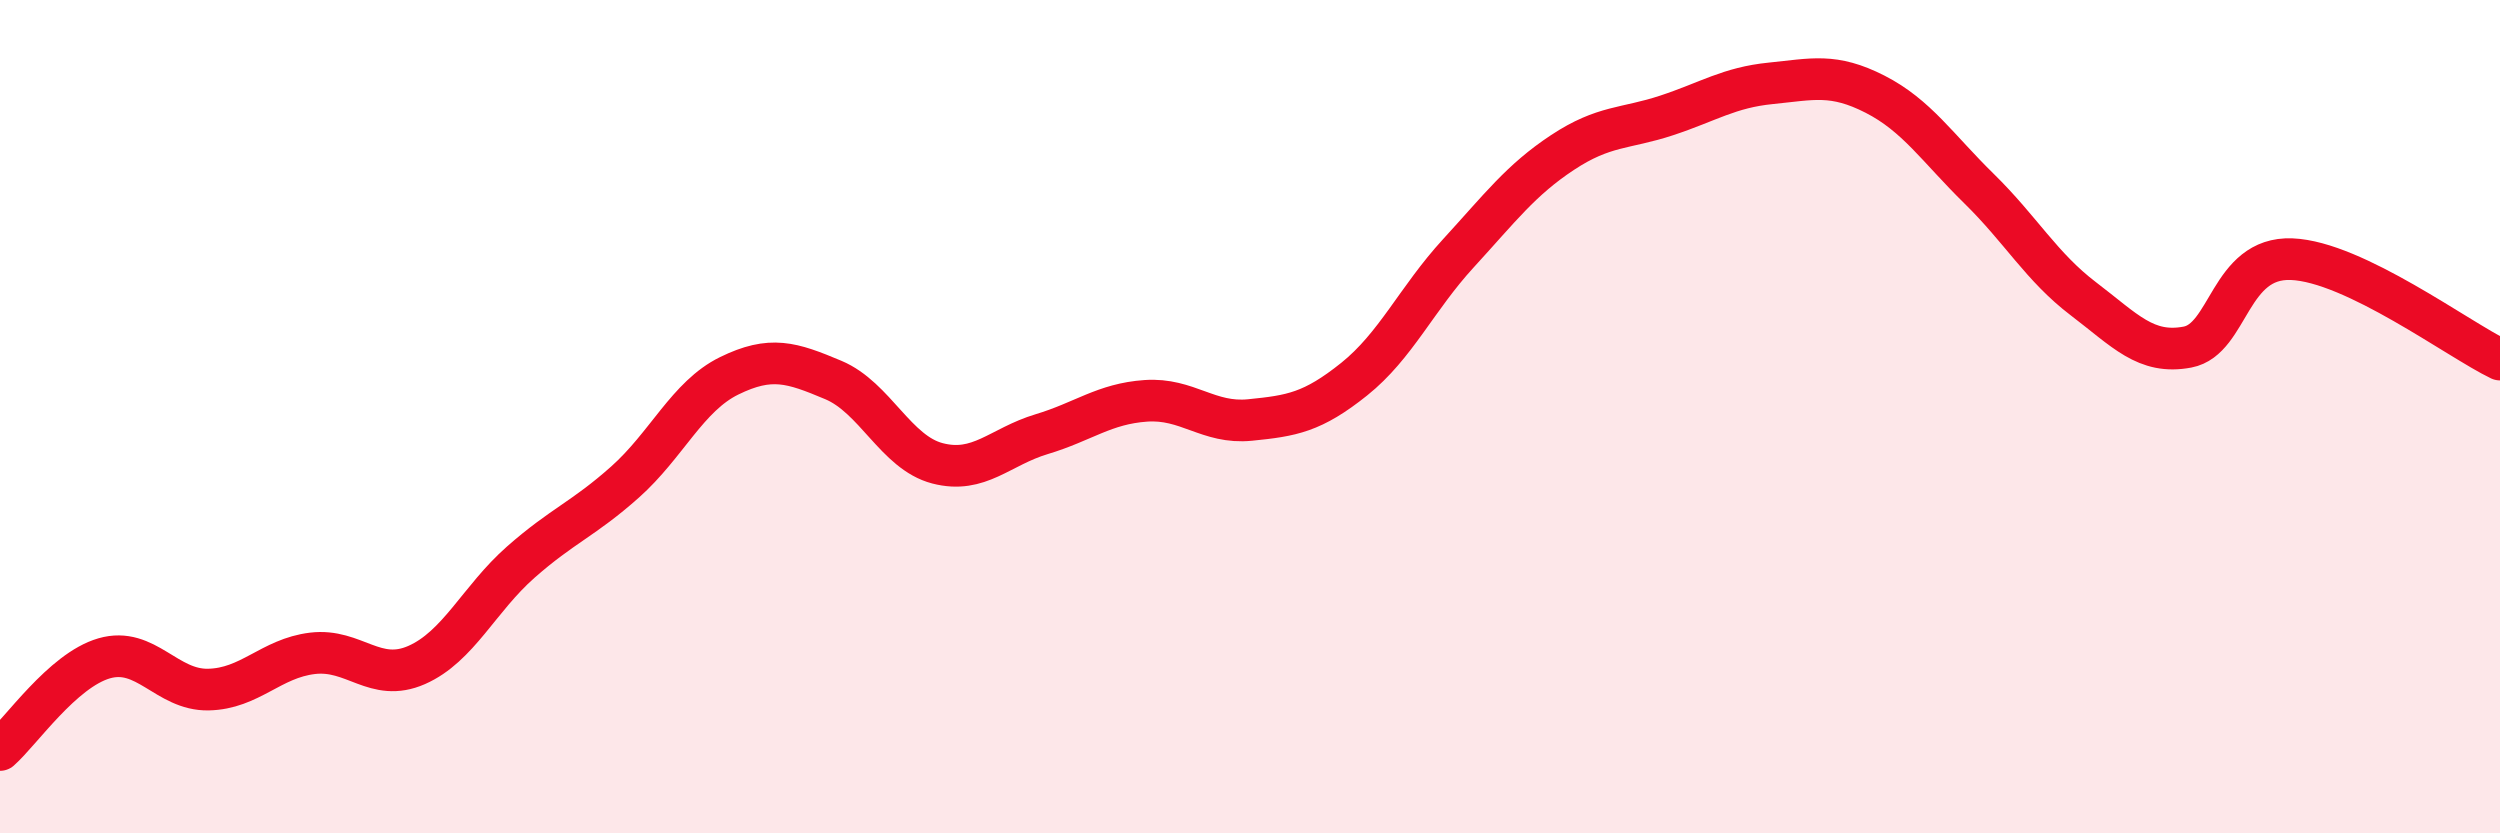
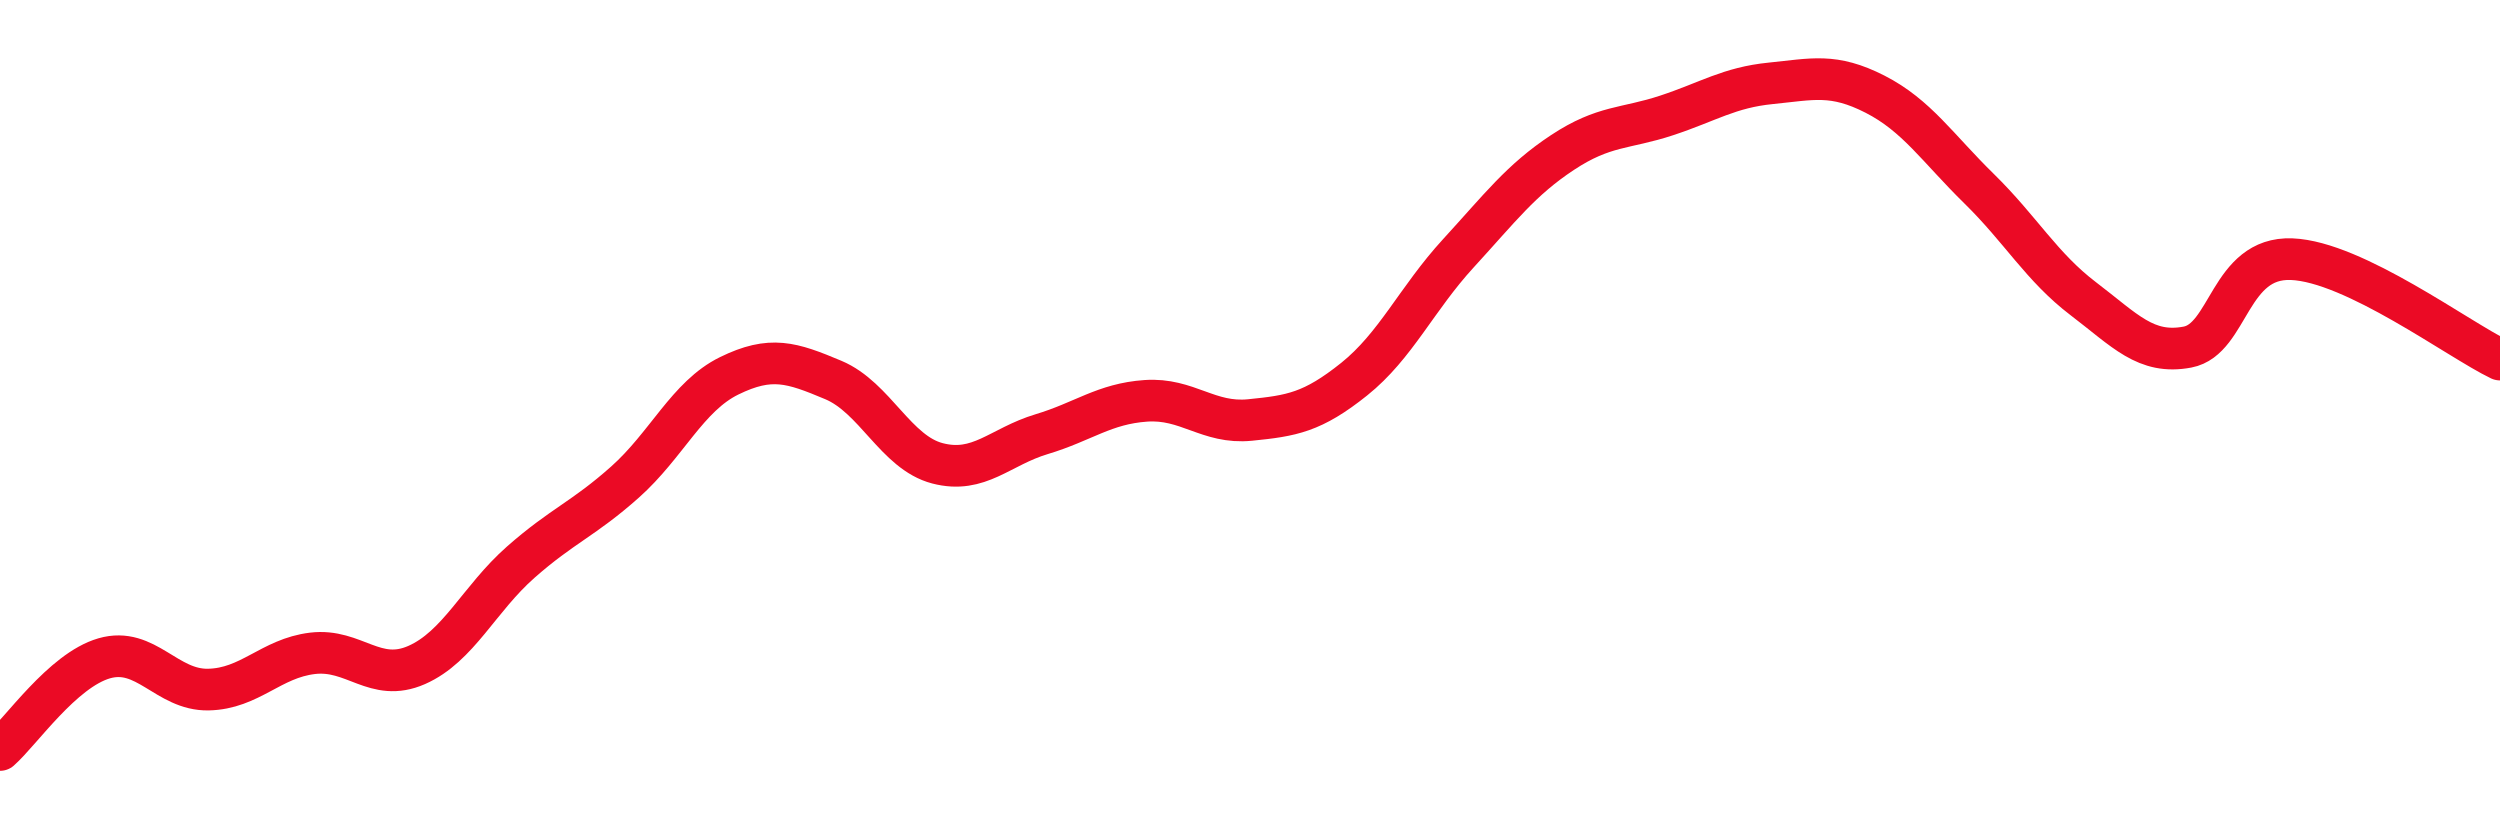
<svg xmlns="http://www.w3.org/2000/svg" width="60" height="20" viewBox="0 0 60 20">
-   <path d="M 0,18 C 0.5,17.56 1.5,16.09 2.5,15.8 C 3.5,15.51 4,16.57 5,16.55 C 6,16.53 6.5,15.8 7.5,15.68 C 8.5,15.56 9,16.4 10,15.96 C 11,15.52 11.5,14.37 12.5,13.49 C 13.5,12.61 14,12.46 15,11.57 C 16,10.68 16.5,9.51 17.5,9.02 C 18.5,8.53 19,8.7 20,9.12 C 21,9.54 21.5,10.86 22.5,11.12 C 23.5,11.38 24,10.72 25,10.42 C 26,10.12 26.5,9.69 27.5,9.62 C 28.5,9.55 29,10.18 30,10.08 C 31,9.98 31.5,9.9 32.5,9.1 C 33.5,8.3 34,7.17 35,6.08 C 36,4.99 36.5,4.32 37.5,3.66 C 38.5,3 39,3.1 40,2.77 C 41,2.44 41.5,2.1 42.5,2 C 43.5,1.9 44,1.75 45,2.26 C 46,2.77 46.5,3.55 47.5,4.53 C 48.5,5.51 49,6.41 50,7.17 C 51,7.93 51.5,8.52 52.5,8.33 C 53.5,8.14 53.5,6.16 55,6.22 C 56.5,6.28 59,8.15 60,8.63L60 20L0 20Z" fill="#EB0A25" opacity="0.1" stroke-linecap="round" stroke-linejoin="round" />
  <path d="M 0,18 C 0.5,17.56 1.5,16.09 2.5,15.8 C 3.5,15.51 4,16.57 5,16.55 C 6,16.53 6.5,15.8 7.5,15.68 C 8.5,15.56 9,16.4 10,15.96 C 11,15.52 11.5,14.37 12.5,13.49 C 13.5,12.61 14,12.46 15,11.57 C 16,10.68 16.5,9.51 17.5,9.02 C 18.5,8.53 19,8.7 20,9.12 C 21,9.54 21.5,10.86 22.5,11.12 C 23.5,11.38 24,10.72 25,10.42 C 26,10.12 26.5,9.69 27.5,9.62 C 28.5,9.55 29,10.18 30,10.08 C 31,9.98 31.5,9.9 32.5,9.1 C 33.5,8.3 34,7.17 35,6.08 C 36,4.99 36.5,4.32 37.5,3.66 C 38.5,3 39,3.1 40,2.77 C 41,2.44 41.5,2.1 42.5,2 C 43.5,1.9 44,1.75 45,2.26 C 46,2.77 46.5,3.55 47.5,4.53 C 48.5,5.51 49,6.41 50,7.17 C 51,7.93 51.5,8.52 52.5,8.33 C 53.5,8.14 53.5,6.16 55,6.22 C 56.5,6.28 59,8.15 60,8.63" stroke="#EB0A25" stroke-width="1" fill="none" stroke-linecap="round" stroke-linejoin="round" />
</svg>